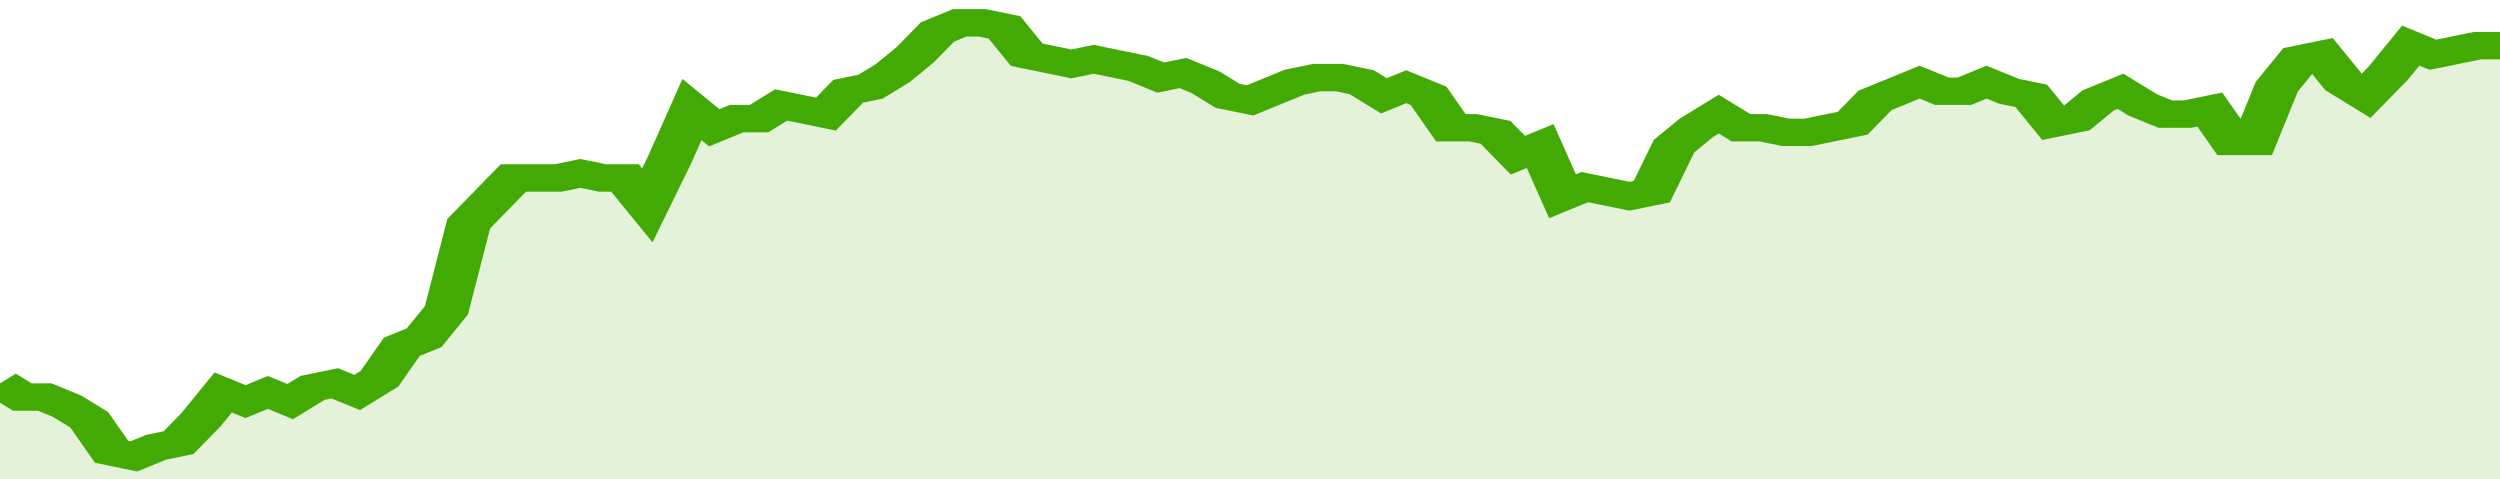
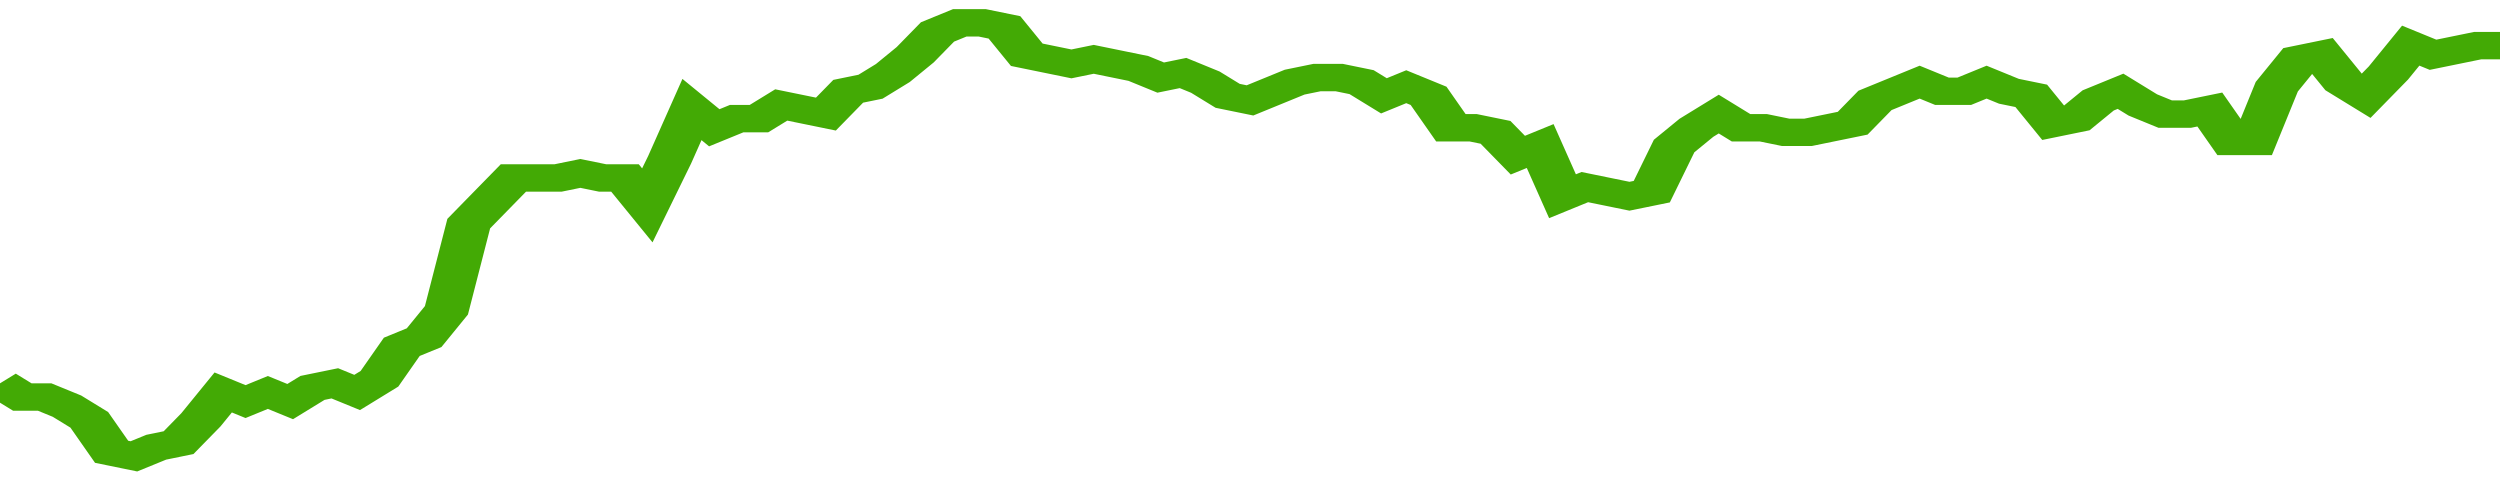
<svg xmlns="http://www.w3.org/2000/svg" viewBox="0 0 336 105" width="120" height="23" preserveAspectRatio="none">
  <polyline fill="none" stroke="#43AA05" stroke-width="6" points="0, 84 3, 87 6, 87 9, 89 12, 92 15, 99 18, 100 21, 98 24, 97 27, 92 30, 86 33, 88 36, 86 39, 88 42, 85 45, 84 48, 86 51, 83 54, 76 57, 74 60, 68 63, 49 66, 44 69, 39 72, 39 75, 39 78, 38 81, 39 84, 39 87, 45 90, 35 93, 24 96, 28 99, 26 102, 26 105, 23 108, 24 111, 25 114, 20 117, 19 120, 16 123, 12 126, 7 129, 5 132, 5 135, 6 138, 12 141, 13 144, 14 147, 13 150, 14 153, 15 156, 17 159, 16 162, 18 165, 21 168, 22 171, 20 174, 18 177, 17 180, 17 183, 18 186, 21 189, 19 192, 21 195, 28 198, 28 201, 29 204, 34 207, 32 210, 43 213, 41 216, 42 219, 43 222, 42 225, 32 228, 28 231, 25 234, 28 237, 28 240, 29 243, 29 246, 28 249, 27 252, 22 255, 20 258, 18 261, 20 264, 20 267, 18 270, 20 273, 21 276, 27 279, 26 282, 22 285, 20 288, 23 291, 25 294, 25 297, 24 300, 31 303, 31 306, 19 309, 13 312, 12 315, 18 318, 21 321, 16 324, 10 327, 12 330, 11 333, 10 336, 10 336, 10 "> </polyline>
-   <polygon fill="#43AA05" opacity="0.15" points="0, 105 0, 84 3, 87 6, 87 9, 89 12, 92 15, 99 18, 100 21, 98 24, 97 27, 92 30, 86 33, 88 36, 86 39, 88 42, 85 45, 84 48, 86 51, 83 54, 76 57, 74 60, 68 63, 49 66, 44 69, 39 72, 39 75, 39 78, 38 81, 39 84, 39 87, 45 90, 35 93, 24 96, 28 99, 26 102, 26 105, 23 108, 24 111, 25 114, 20 117, 19 120, 16 123, 12 126, 7 129, 5 132, 5 135, 6 138, 12 141, 13 144, 14 147, 13 150, 14 153, 15 156, 17 159, 16 162, 18 165, 21 168, 22 171, 20 174, 18 177, 17 180, 17 183, 18 186, 21 189, 19 192, 21 195, 28 198, 28 201, 29 204, 34 207, 32 210, 43 213, 41 216, 42 219, 43 222, 42 225, 32 228, 28 231, 25 234, 28 237, 28 240, 29 243, 29 246, 28 249, 27 252, 22 255, 20 258, 18 261, 20 264, 20 267, 18 270, 20 273, 21 276, 27 279, 26 282, 22 285, 20 288, 23 291, 25 294, 25 297, 24 300, 31 303, 31 306, 19 309, 13 312, 12 315, 18 318, 21 321, 16 324, 10 327, 12 330, 11 333, 10 336, 10 336, 105 " />
</svg>